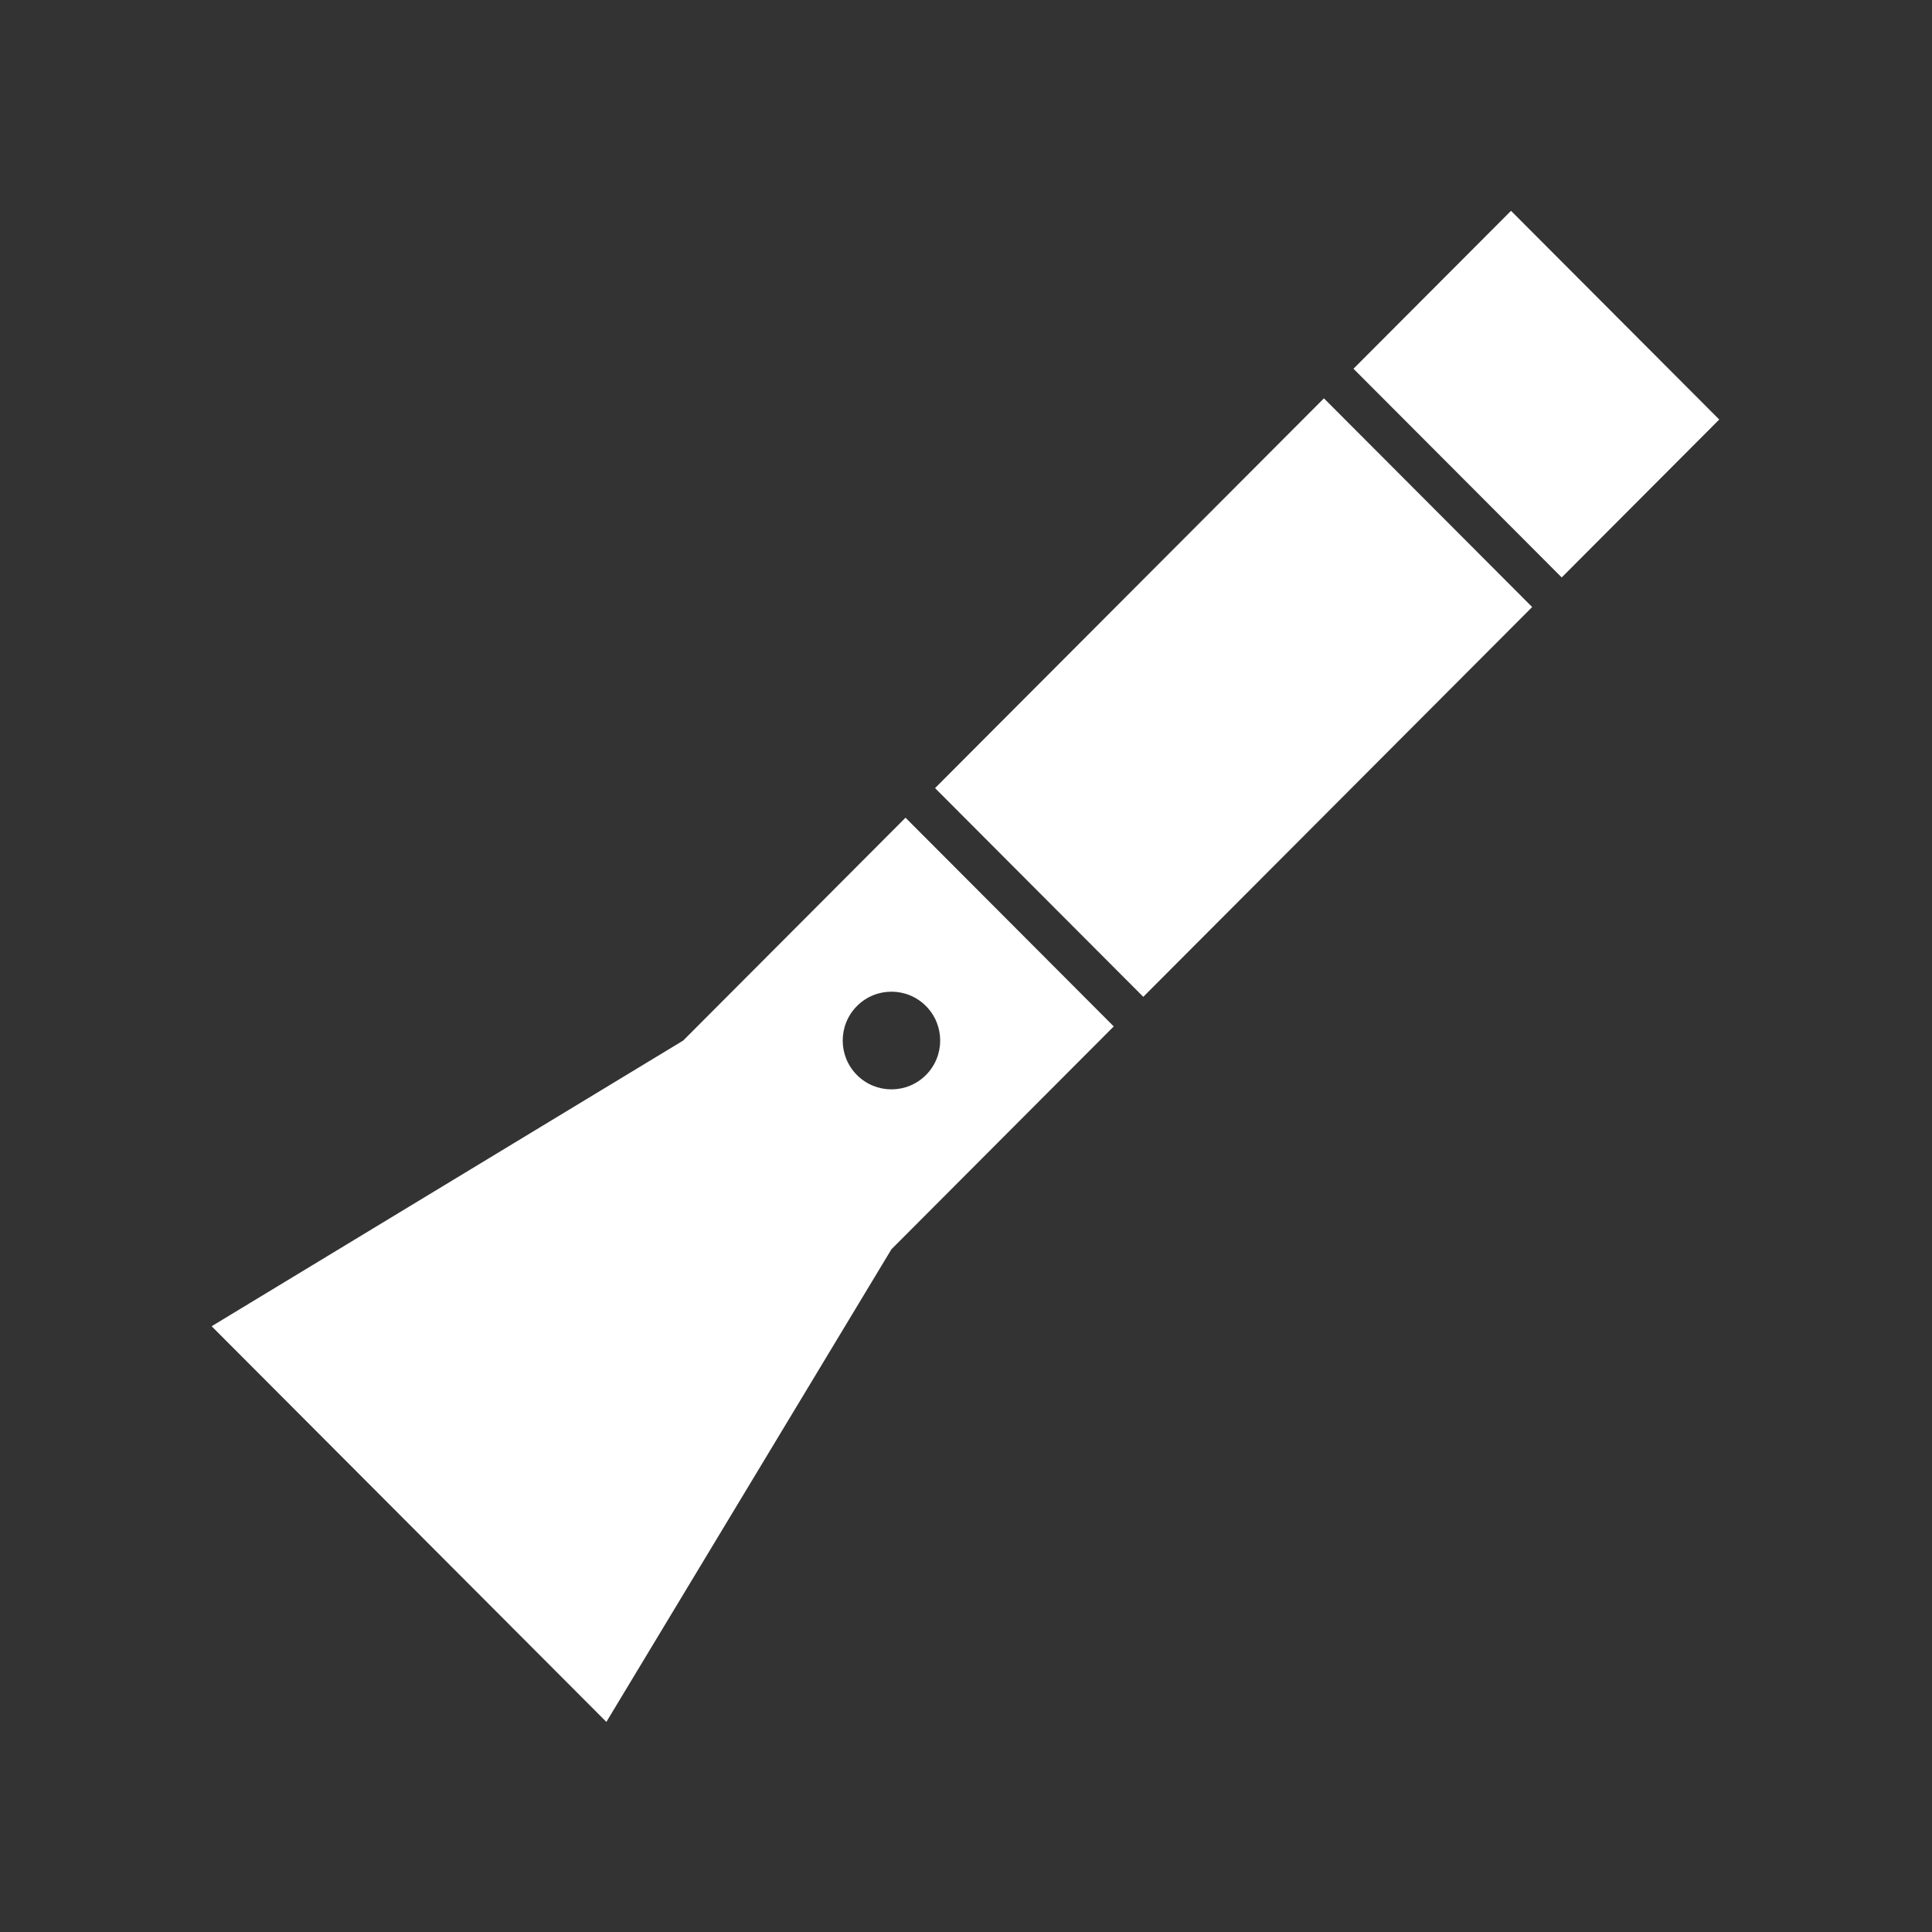
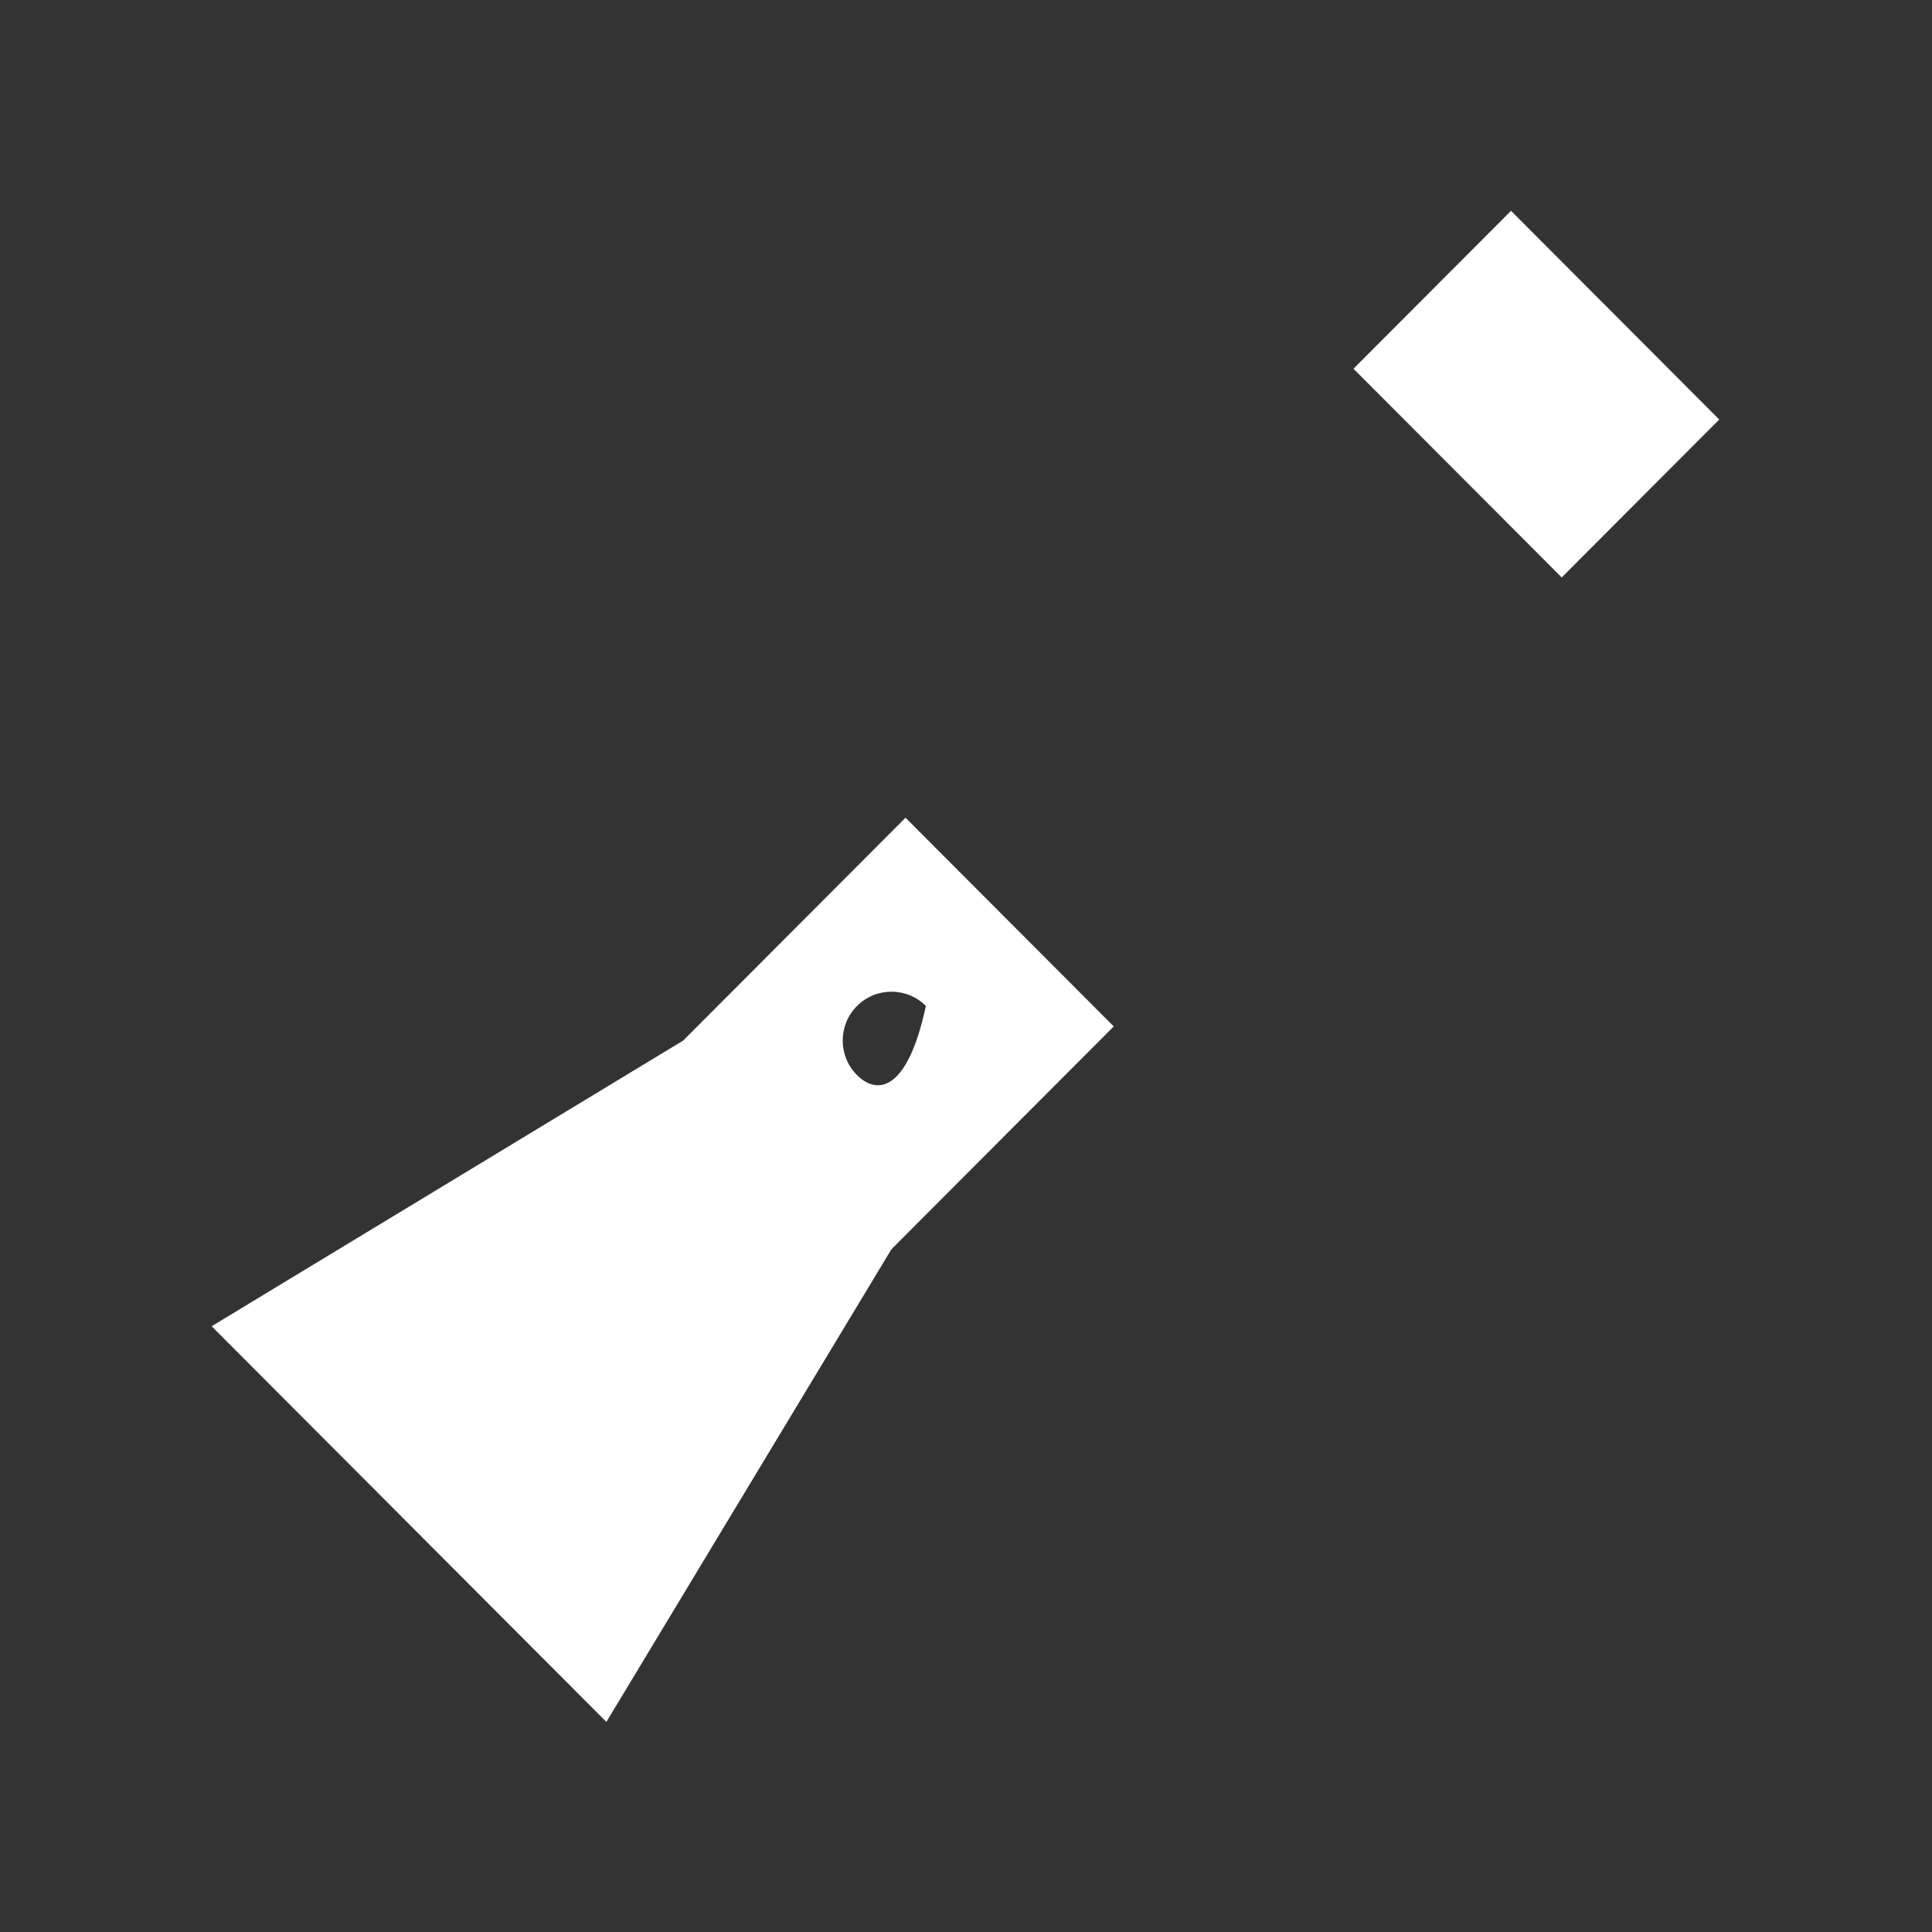
<svg xmlns="http://www.w3.org/2000/svg" width="100%" height="100%" viewBox="0 0 2600 2600" version="1.1" xml:space="preserve" style="fill-rule:evenodd;clip-rule:evenodd;stroke-linejoin:round;stroke-miterlimit:2;">
  <rect x="0" y="0" width="2600" height="2600" fill="#333333" stroke="none" />
  <g transform="matrix(5.952,0,0,5.952,-480.266,-627.167)">
    <g transform="matrix(0.872,0,0,0.874,38.149,40.869)">
-       <path d="M271,334.044C275.93,329.116 283.931,329.116 288.86,334.044C293.8,338.979 293.8,346.981 288.866,351.915C283.931,356.849 275.924,356.849 270.99,351.915C266.061,346.986 266.061,338.985 271,334.044ZM206.013,519.254L279.923,396.987L337.57,339.333L283.577,285.341L225.925,342.994L103.661,416.897L206.013,519.254Z" style="fill:white;fill-rule:nonzero;" />
+       <path d="M271,334.044C275.93,329.116 283.931,329.116 288.86,334.044C283.931,356.849 275.924,356.849 270.99,351.915C266.061,346.986 266.061,338.985 271,334.044ZM206.013,519.254L279.923,396.987L337.57,339.333L283.577,285.341L225.925,342.994L103.661,416.897L206.013,519.254Z" style="fill:white;fill-rule:nonzero;" />
    </g>
    <g transform="matrix(0.872,0,0,0.874,38.149,40.869)">
      <path d="M494.57,182.334L440.577,128.341L399.727,169.192L453.72,223.184L494.57,182.334Z" style="fill:white;fill-rule:nonzero;" />
    </g>
    <g transform="matrix(0.872,0,0,0.874,38.149,40.869)">
-       <path d="M446.062,230.841L392.069,176.849L291.235,277.683L345.227,331.676L446.062,230.841Z" style="fill:white;fill-rule:nonzero;" />
-     </g>
+       </g>
  </g>
</svg>